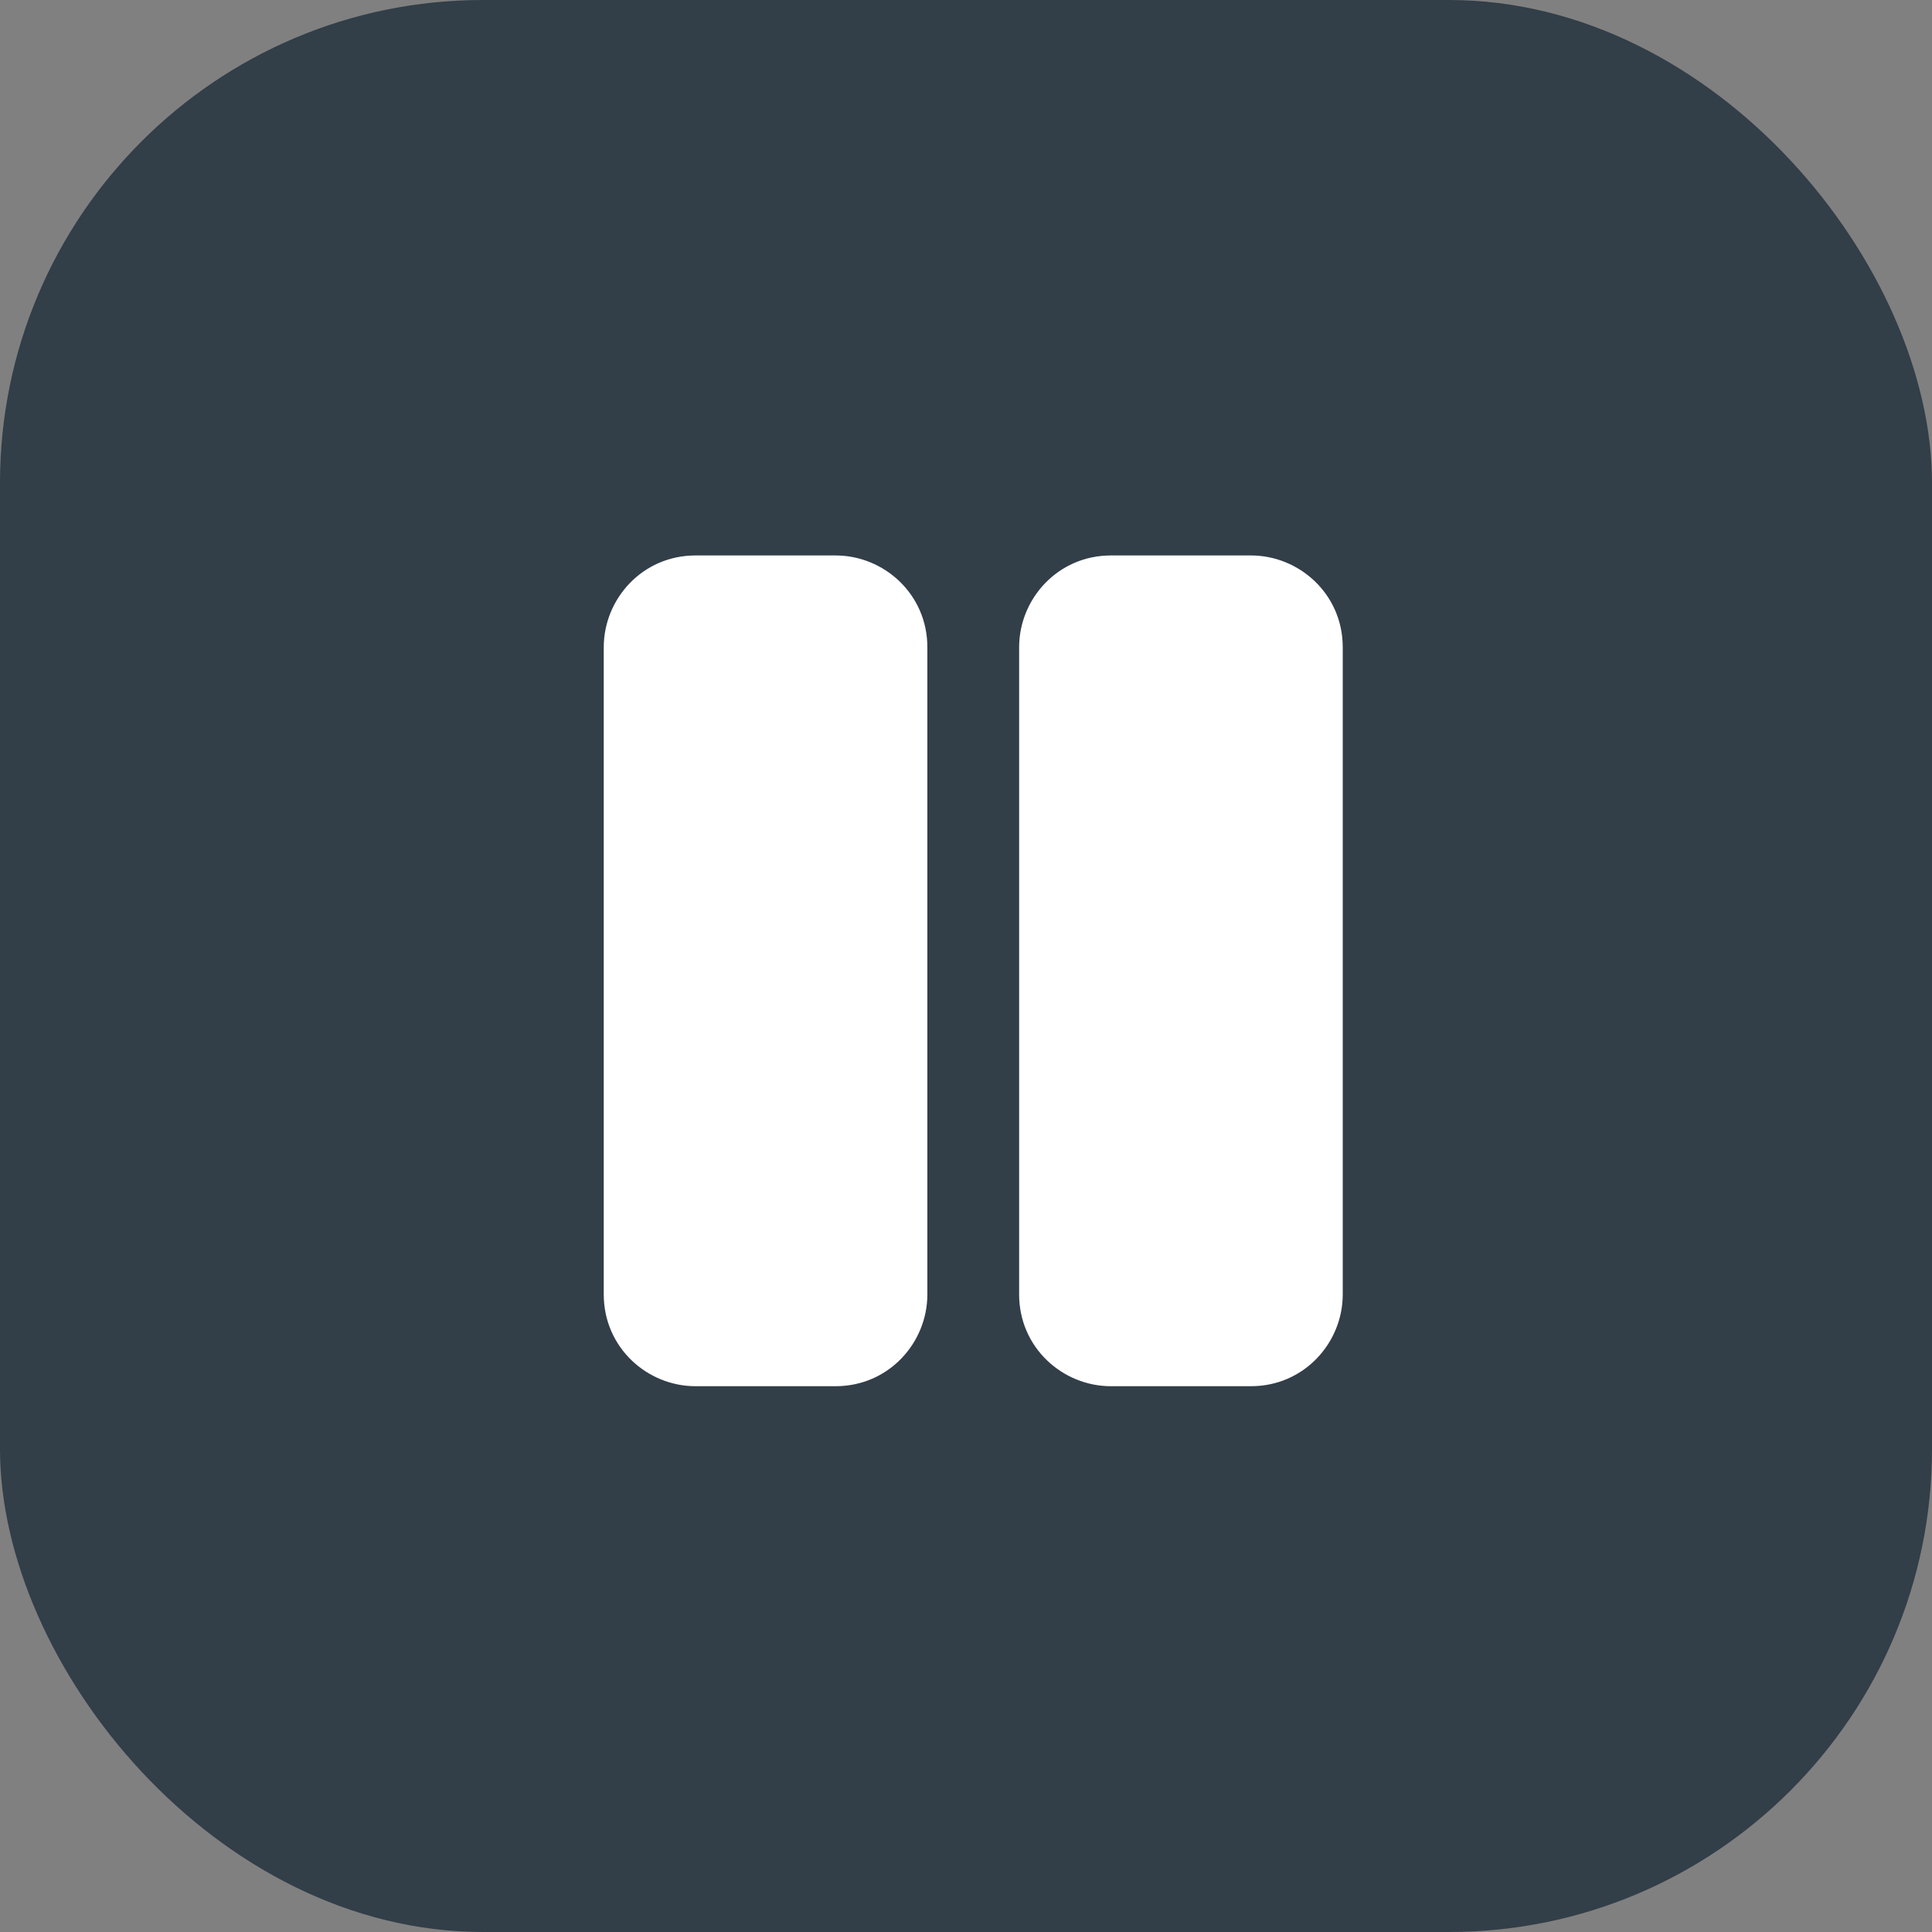
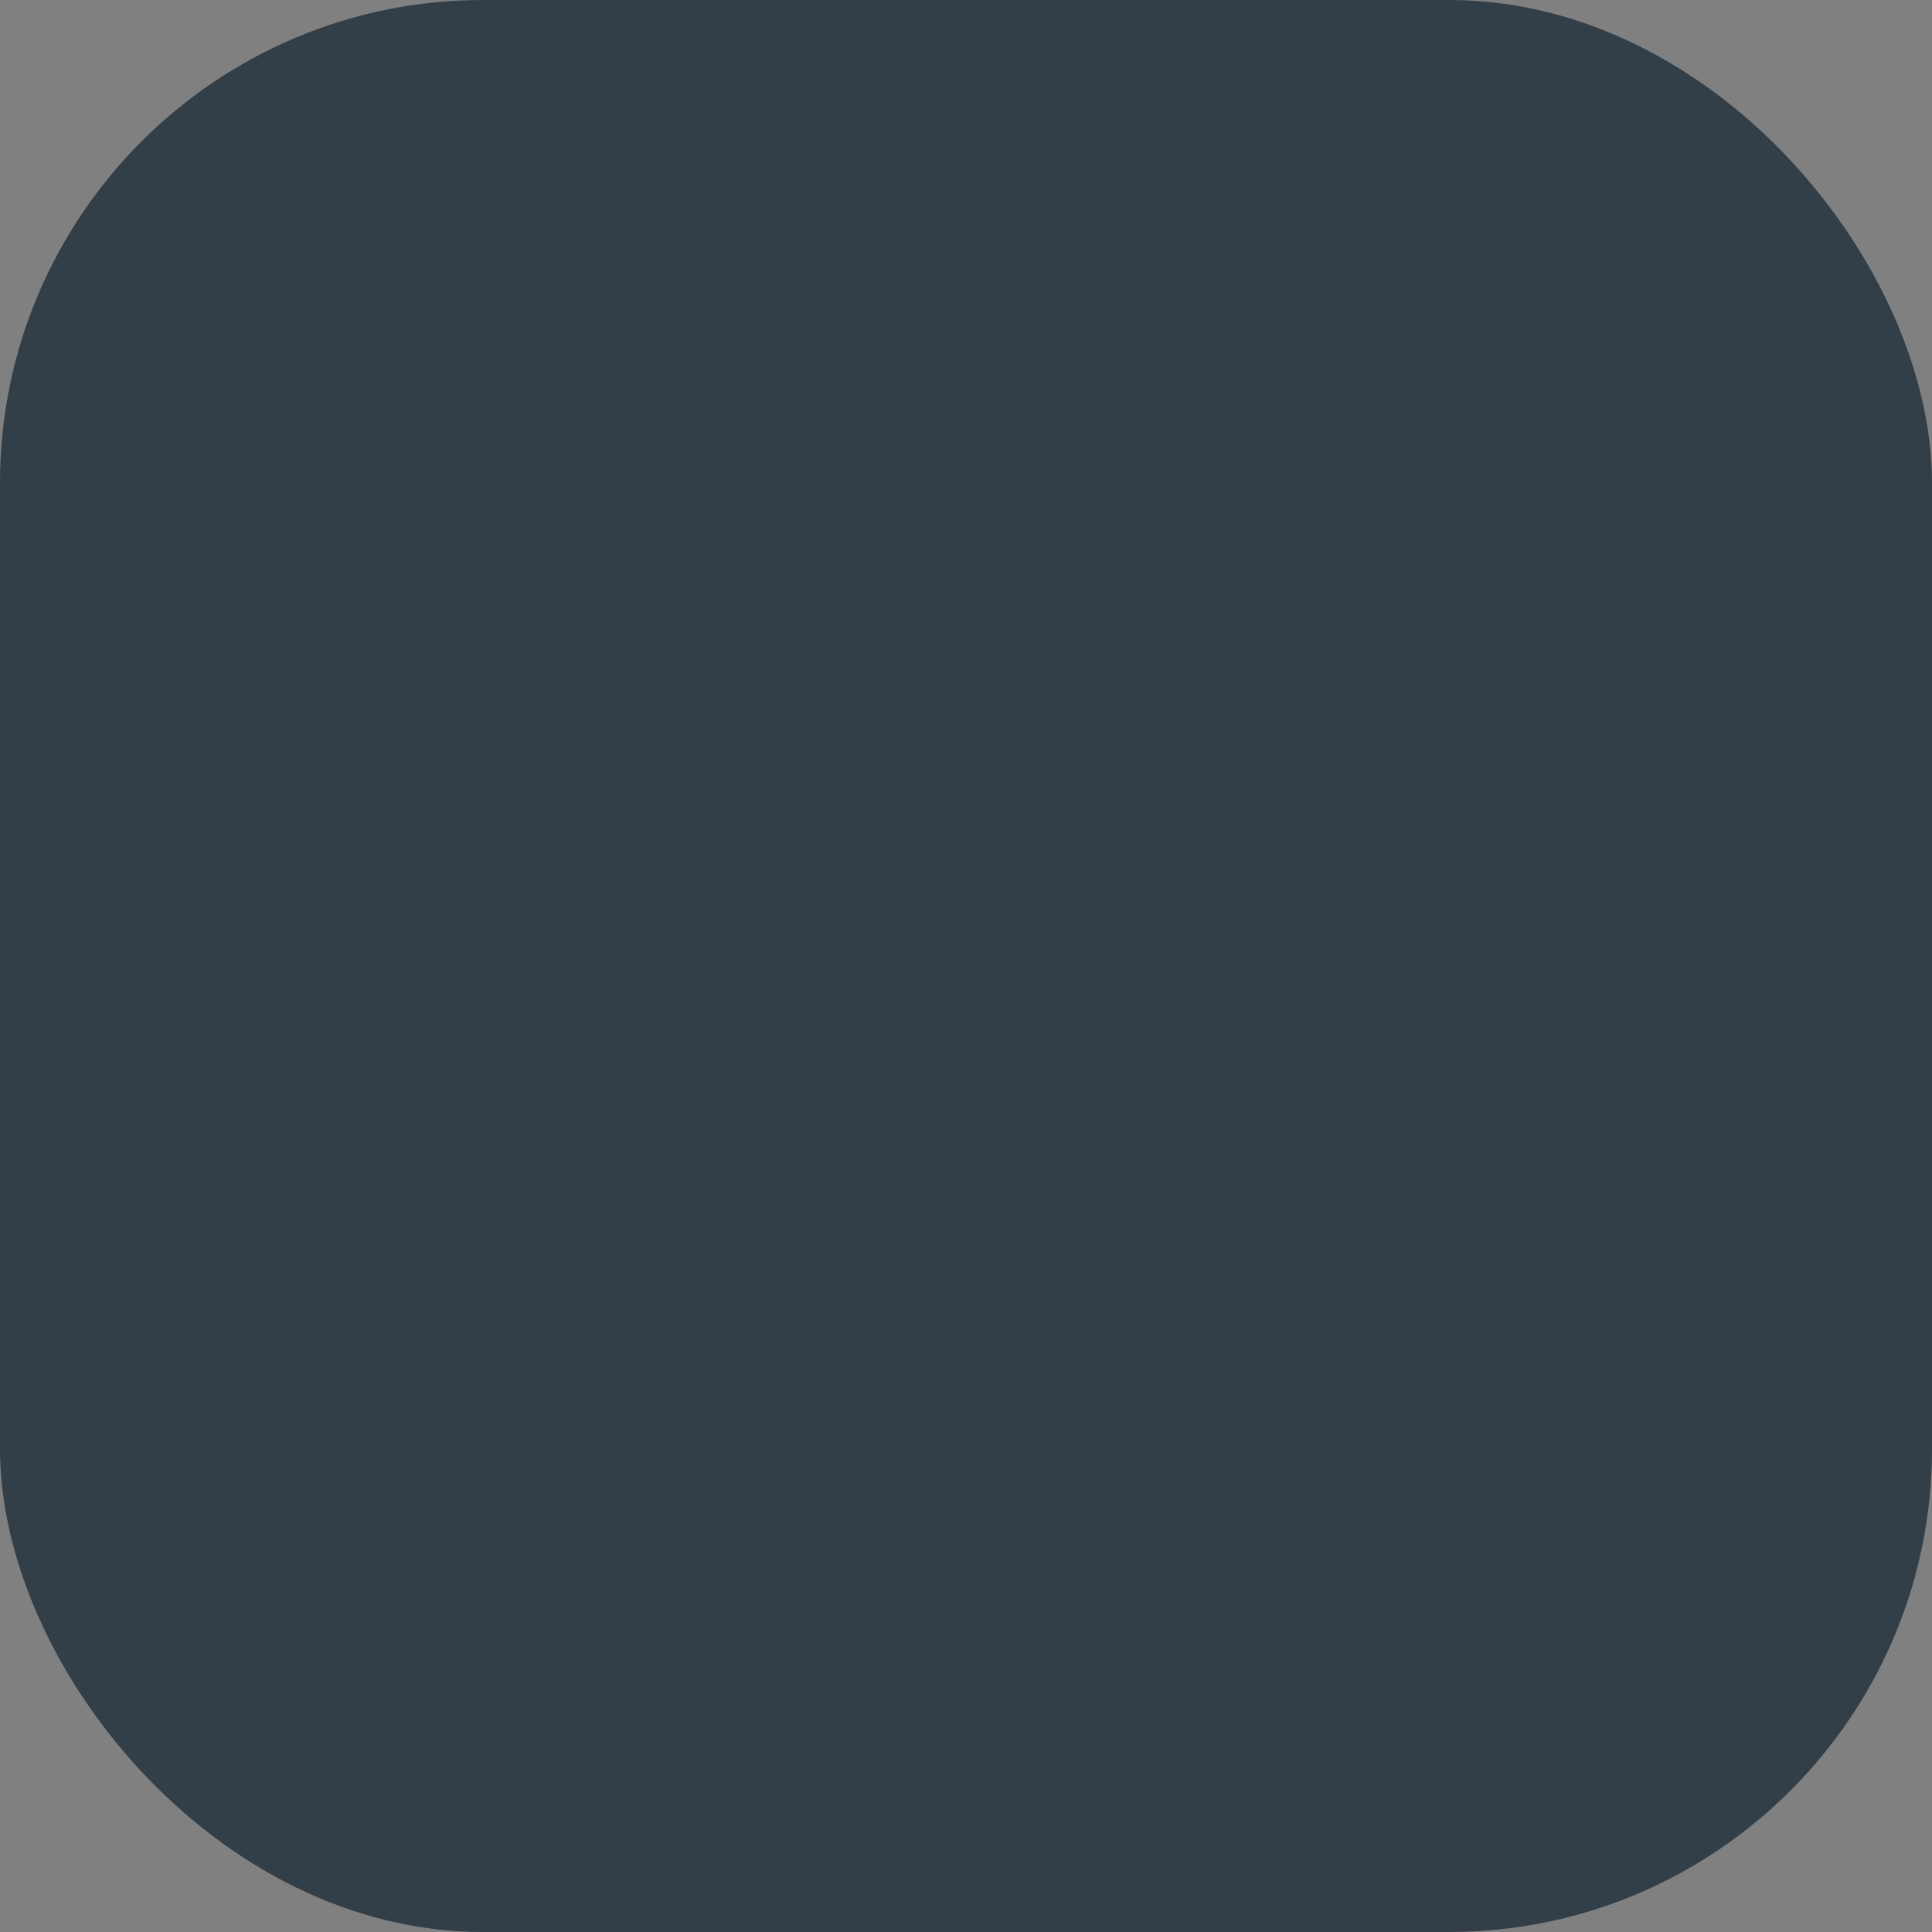
<svg xmlns="http://www.w3.org/2000/svg" id="Icon" version="1.1" viewBox="0 0 40 40">
  <rect x="0" y="0" width="40" height="40" fill="#808080" stroke="none" />
  <defs>
    <style> .cls-1 { fill: #323e48; } .cls-1, .cls-2 { stroke-width: 0px; } .cls-2 { fill: #fff; } </style>
  </defs>
  <rect id="Rectangle_72" data-name="Rectangle 72" class="cls-1" width="40" height="40" rx="10" ry="10" />
-   <path class="cls-2" d="M17.3,11.5h-2.9c-1.1,0-1.9.9-1.9,1.9v13.4c0,1.1.9,1.9,1.9,1.9h2.9c1.1,0,1.9-.9,1.9-1.9v-13.4c0-1.1-.9-1.9-1.9-1.9ZM25.9,11.5h-2.9c-1.1,0-1.9.9-1.9,1.9v13.4c0,1.1.9,1.9,1.9,1.9h2.9c1.1,0,1.9-.9,1.9-1.9v-13.4c0-1.1-.9-1.9-1.9-1.9Z" />
</svg>